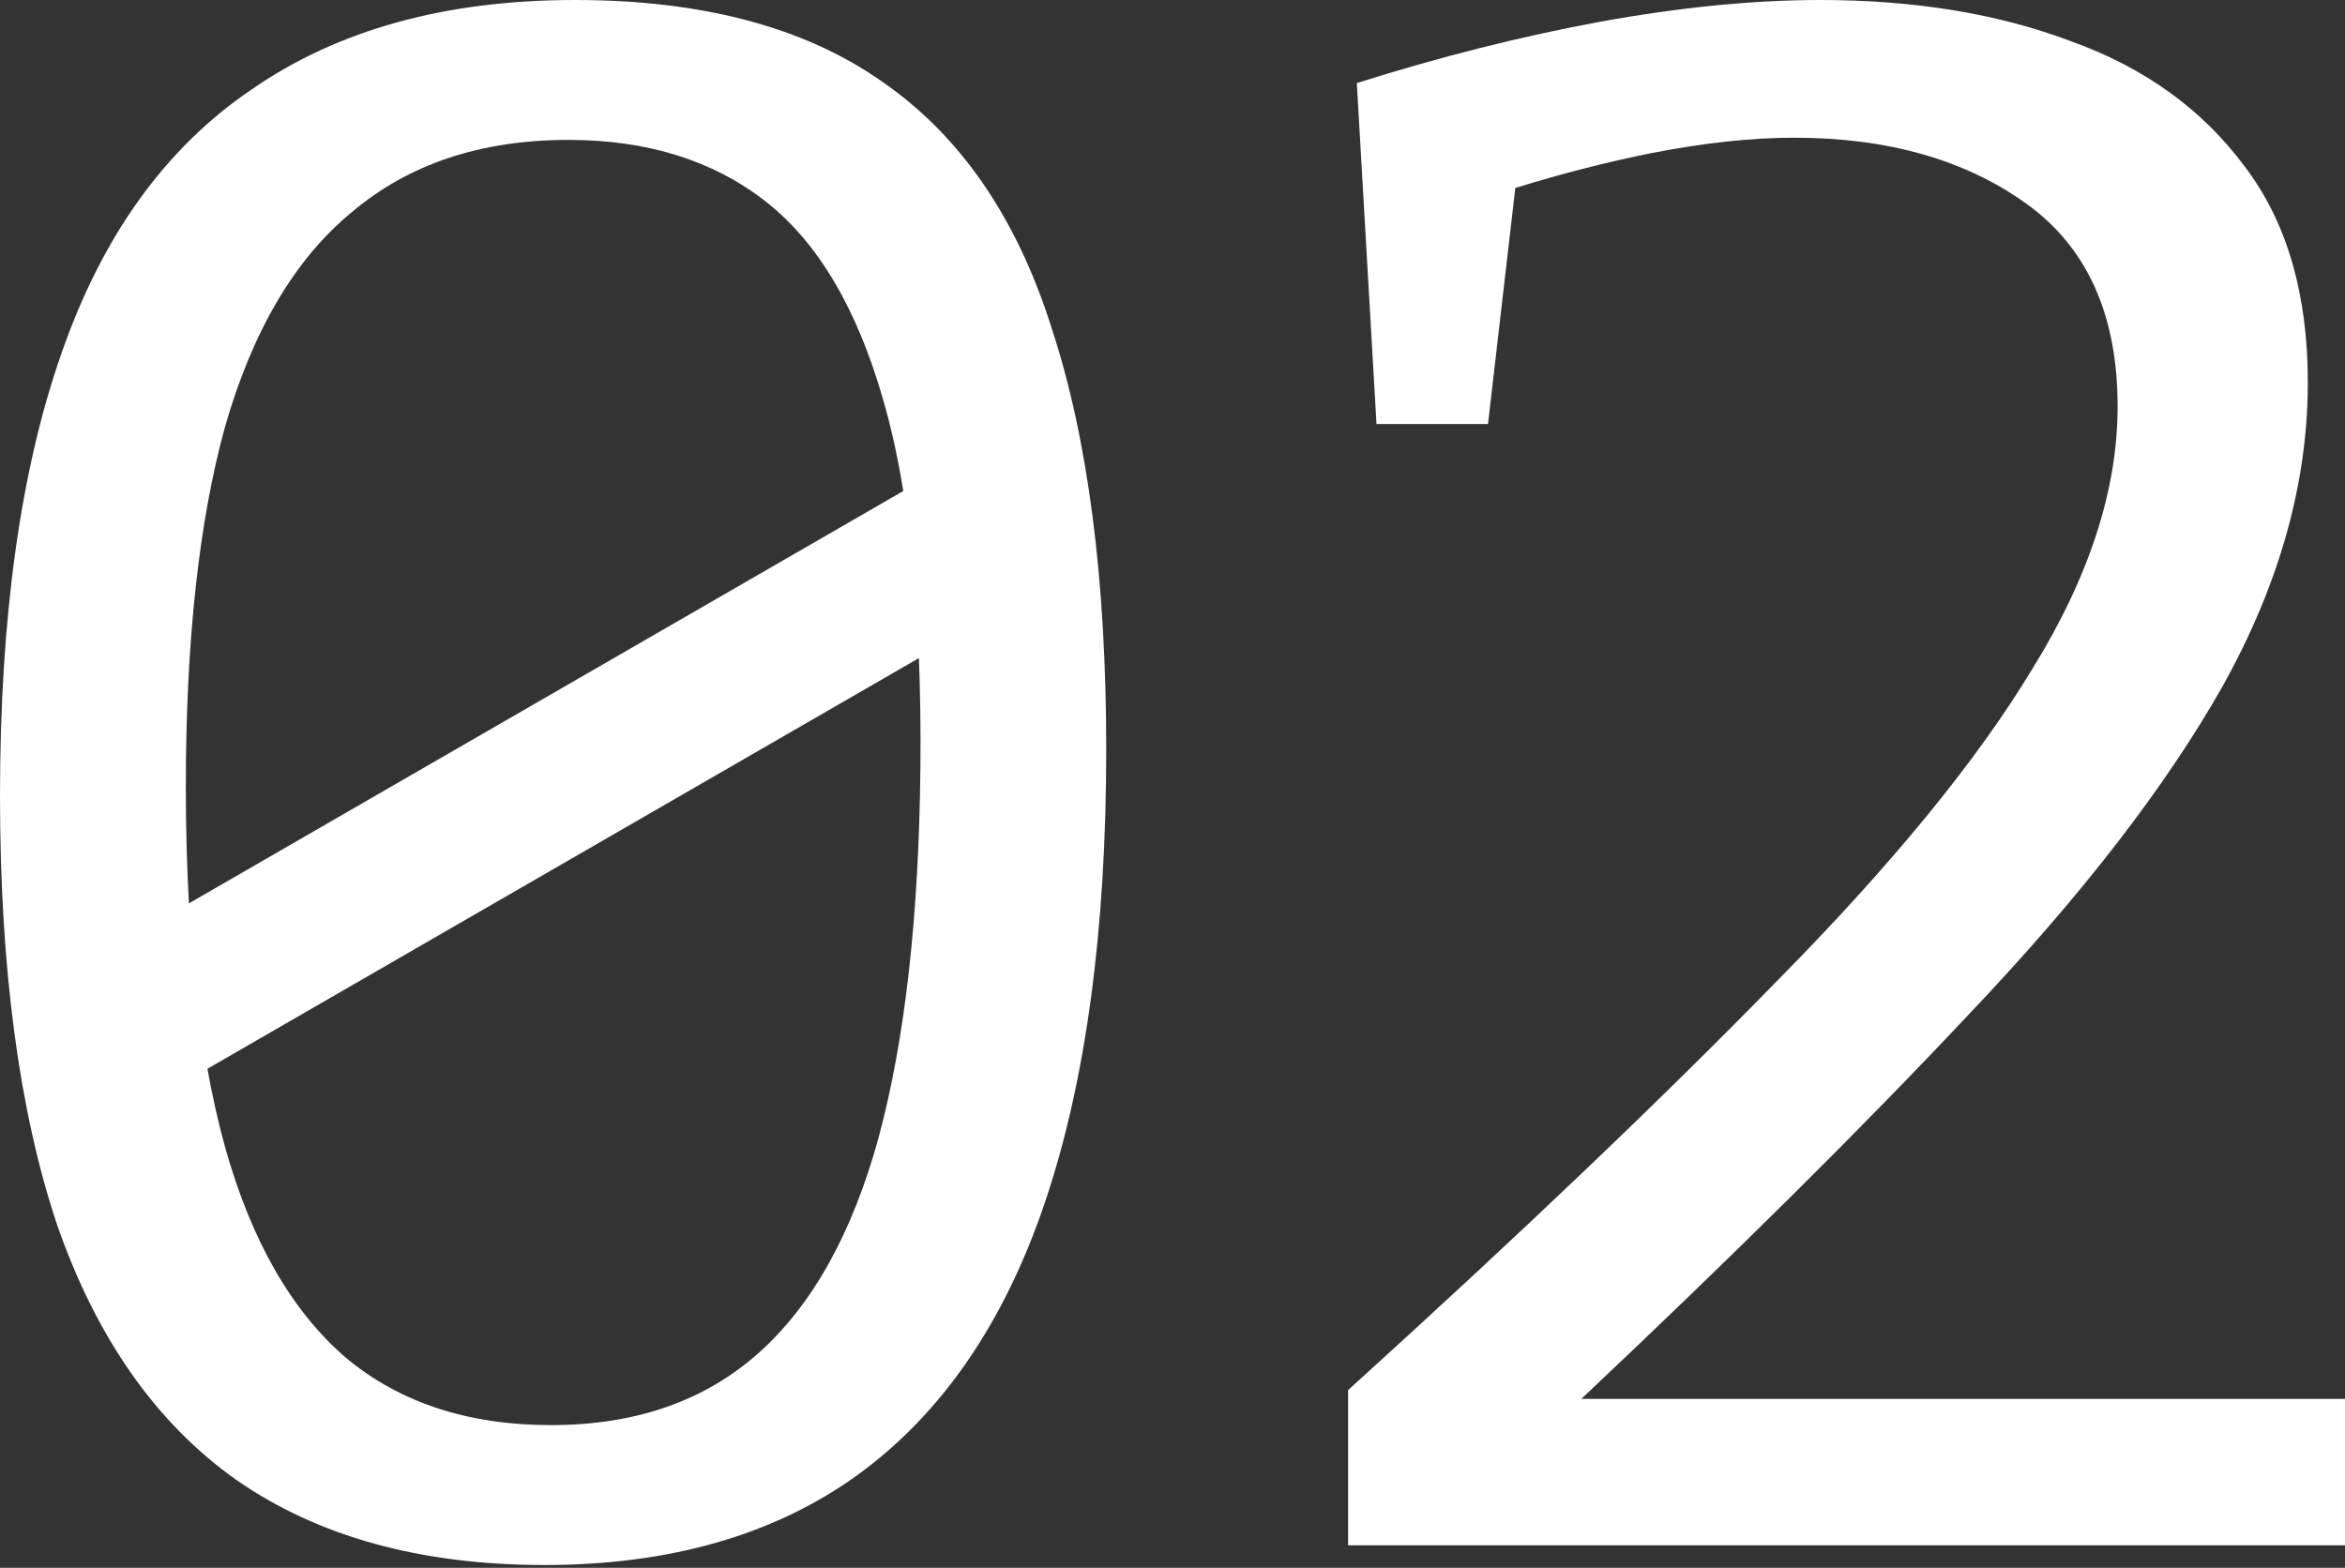
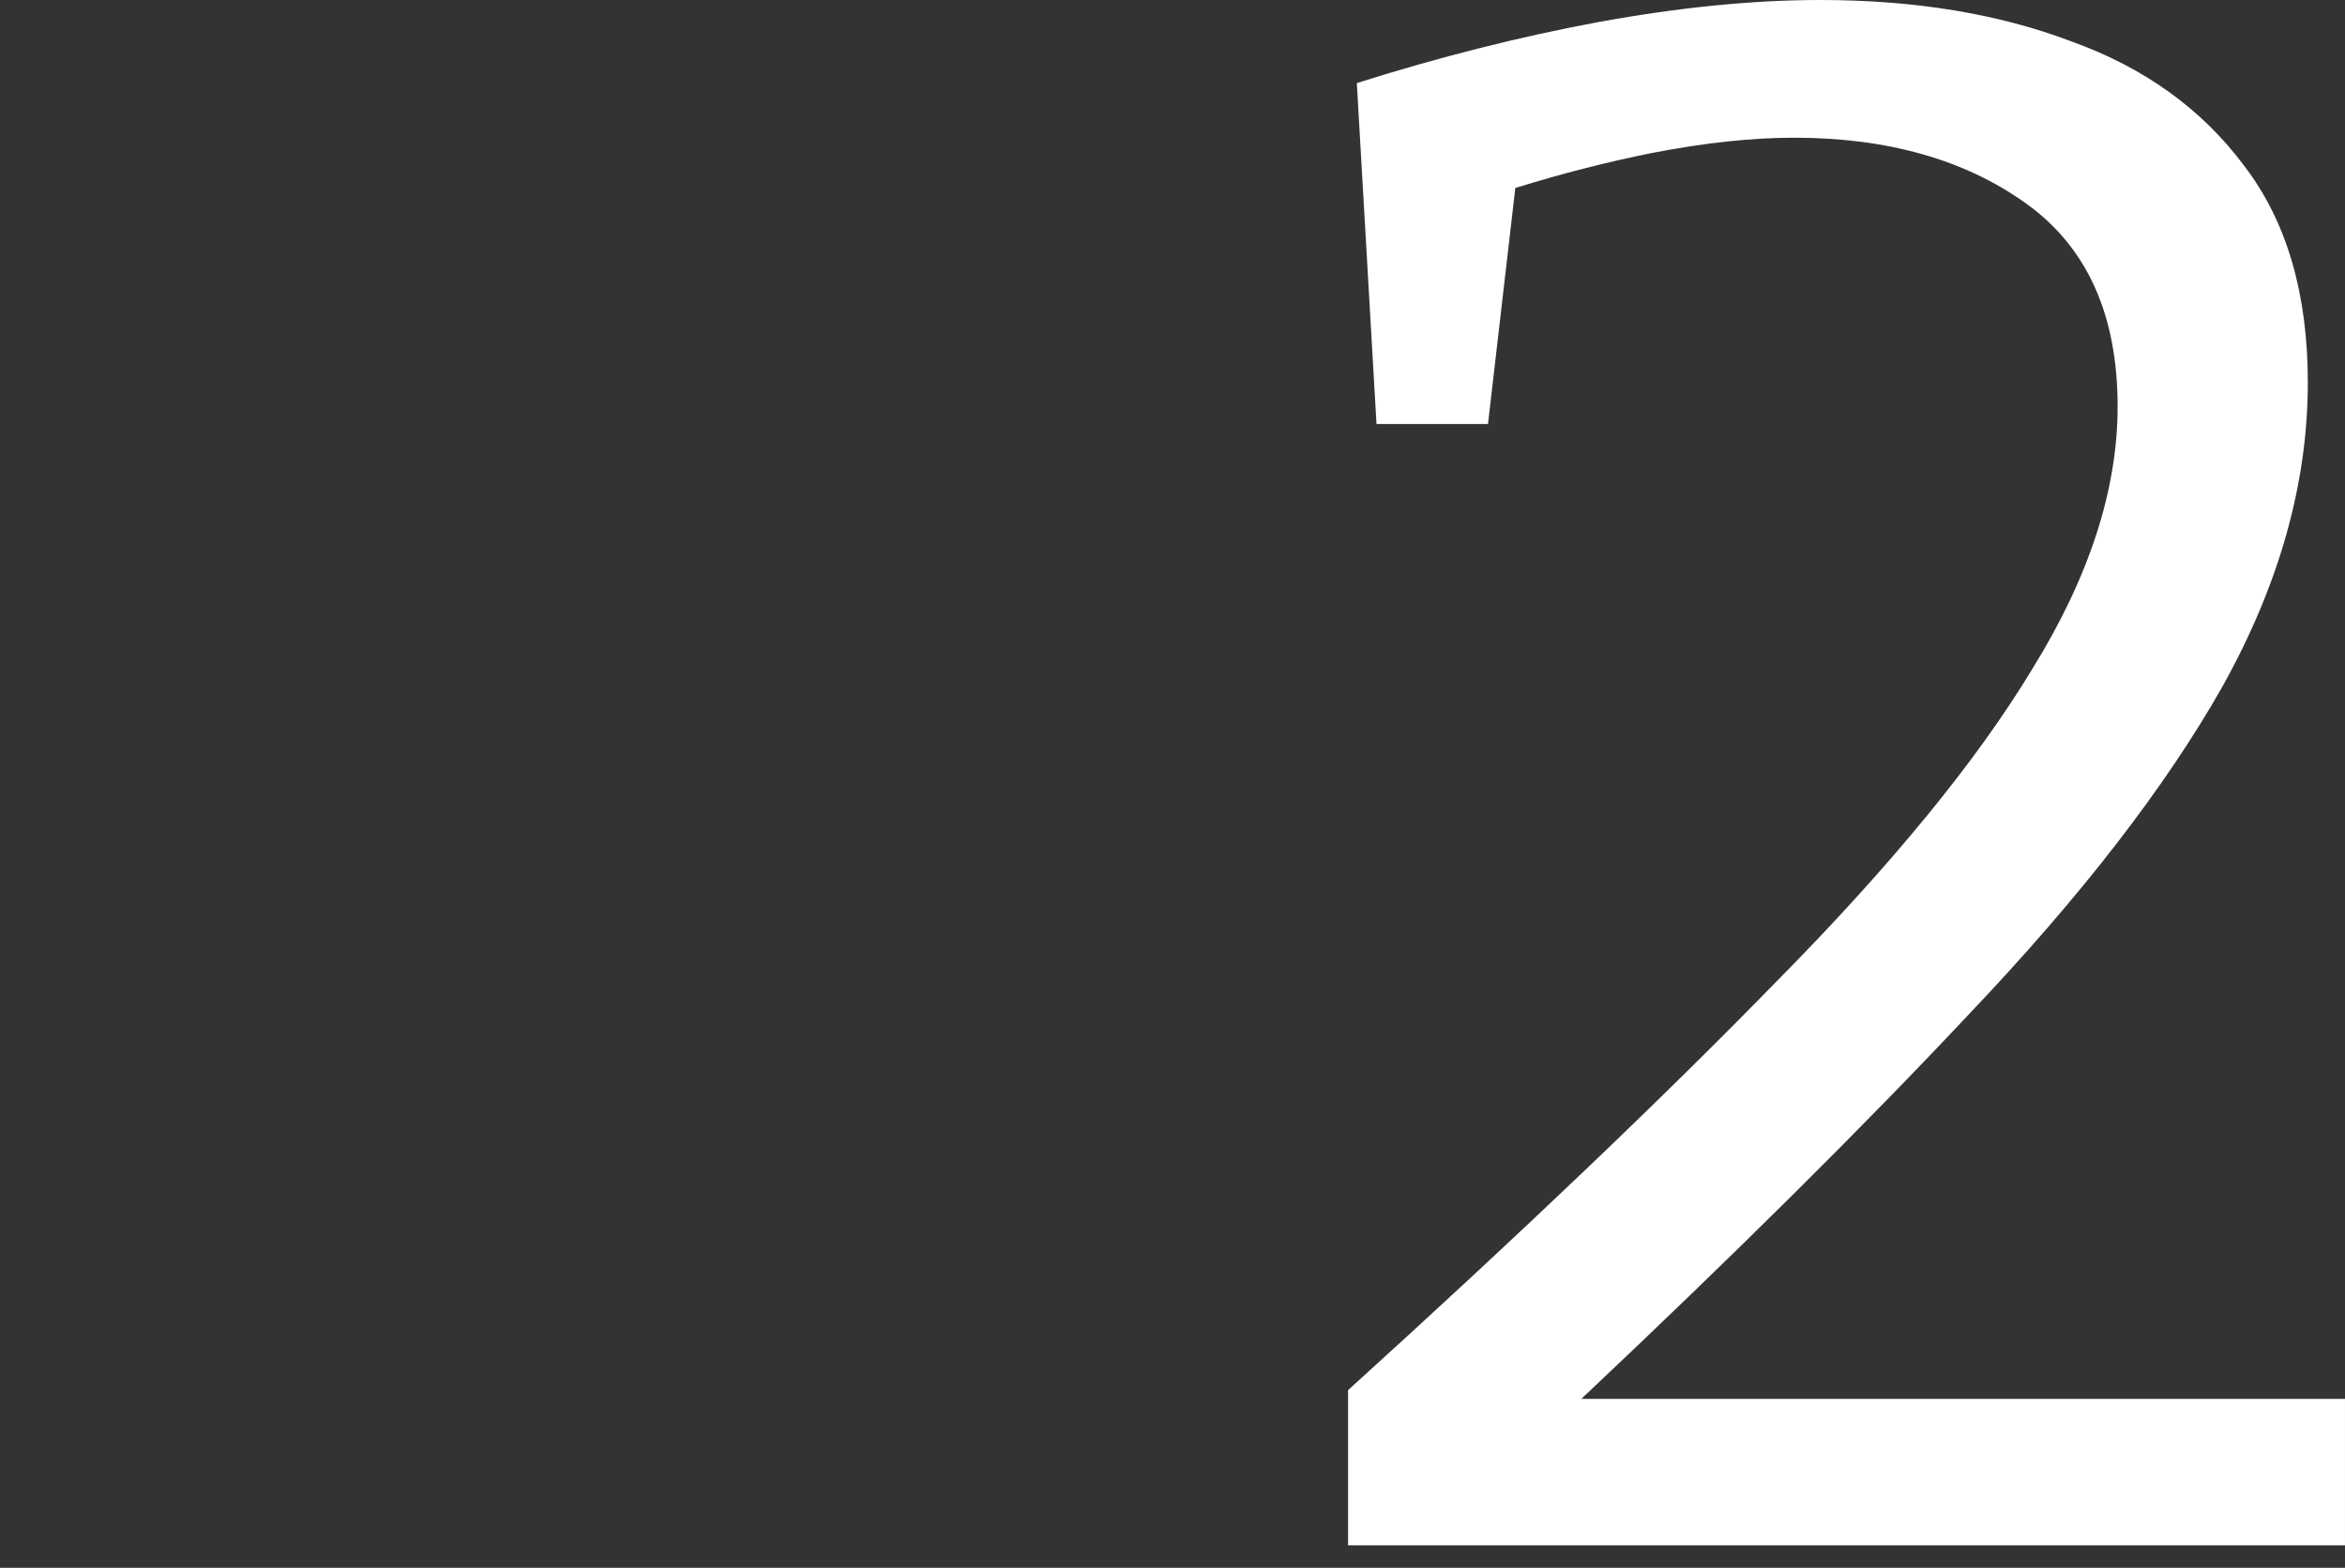
<svg xmlns="http://www.w3.org/2000/svg" width="163" height="109" viewBox="0 0 163 109" fill="none">
  <rect x="0" y="0" width="163" height="109" fill="#333333" stroke="none" />
-   <path fill-rule="evenodd" clip-rule="evenodd" d="M16.412 102.879C22.085 106.83 29.228 108.806 37.839 108.806C46.551 108.806 53.795 106.729 59.569 102.575C65.445 98.32 69.802 91.988 72.638 83.58C75.475 75.171 76.893 64.686 76.893 52.123C76.893 40.27 75.627 30.494 73.094 22.794C70.663 15.095 66.712 9.371 61.241 5.623C55.872 1.874 48.78 0 39.966 0C30.95 0 23.453 2.077 17.476 6.23C11.498 10.283 7.092 16.412 4.255 24.618C1.418 32.723 0 42.955 0 55.315C0 67.269 1.317 77.197 3.951 85.099C6.686 93.001 10.84 98.928 16.412 102.879ZM52.731 94.065C48.983 97.408 44.171 99.08 38.295 99.08C32.52 99.08 27.759 97.51 24.01 94.369C20.262 91.127 17.476 86.264 15.652 79.781C15.18 78.075 14.768 76.25 14.418 74.306L63.874 45.753C63.967 48.144 64.002 50.673 63.977 53.339C63.875 63.672 62.913 72.233 61.089 79.021C59.266 85.707 56.48 90.722 52.731 94.065ZM62.786 34.138L13.132 62.806C12.989 60.246 12.917 57.546 12.917 54.707C12.917 44.576 13.829 36.218 15.652 29.633C17.577 22.946 20.515 17.982 24.466 14.74C28.417 11.397 33.432 9.726 39.51 9.726C44.981 9.726 49.54 11.144 53.187 13.981C56.834 16.817 59.569 21.427 61.393 27.809C61.946 29.714 62.411 31.824 62.786 34.138Z" fill="white" />
  <path d="M93.704 96.648V107.438H162.999V97.256H109.918C120.583 87.204 129.564 78.288 136.862 70.511C144.663 62.305 150.538 54.707 154.489 47.716C158.441 40.625 160.416 33.584 160.416 26.593C160.416 20.414 158.947 15.399 156.009 11.549C153.071 7.598 149.069 4.711 144.004 2.887C138.939 0.962 133.113 0 126.528 0C121.868 0 116.752 0.507 111.18 1.52C105.709 2.533 100.087 3.951 94.312 5.775L95.68 29.481H103.43L105.329 13.068C108.572 12.065 111.738 11.255 114.827 10.637C118.474 9.928 121.767 9.574 124.705 9.574C131.188 9.574 136.558 11.093 140.813 14.133C145.068 17.172 147.195 21.883 147.195 28.265C147.195 34.04 145.22 40.118 141.269 46.501C137.419 52.883 131.492 60.127 123.489 68.231C115.587 76.336 105.659 85.808 93.704 96.648Z" fill="white" />
</svg>